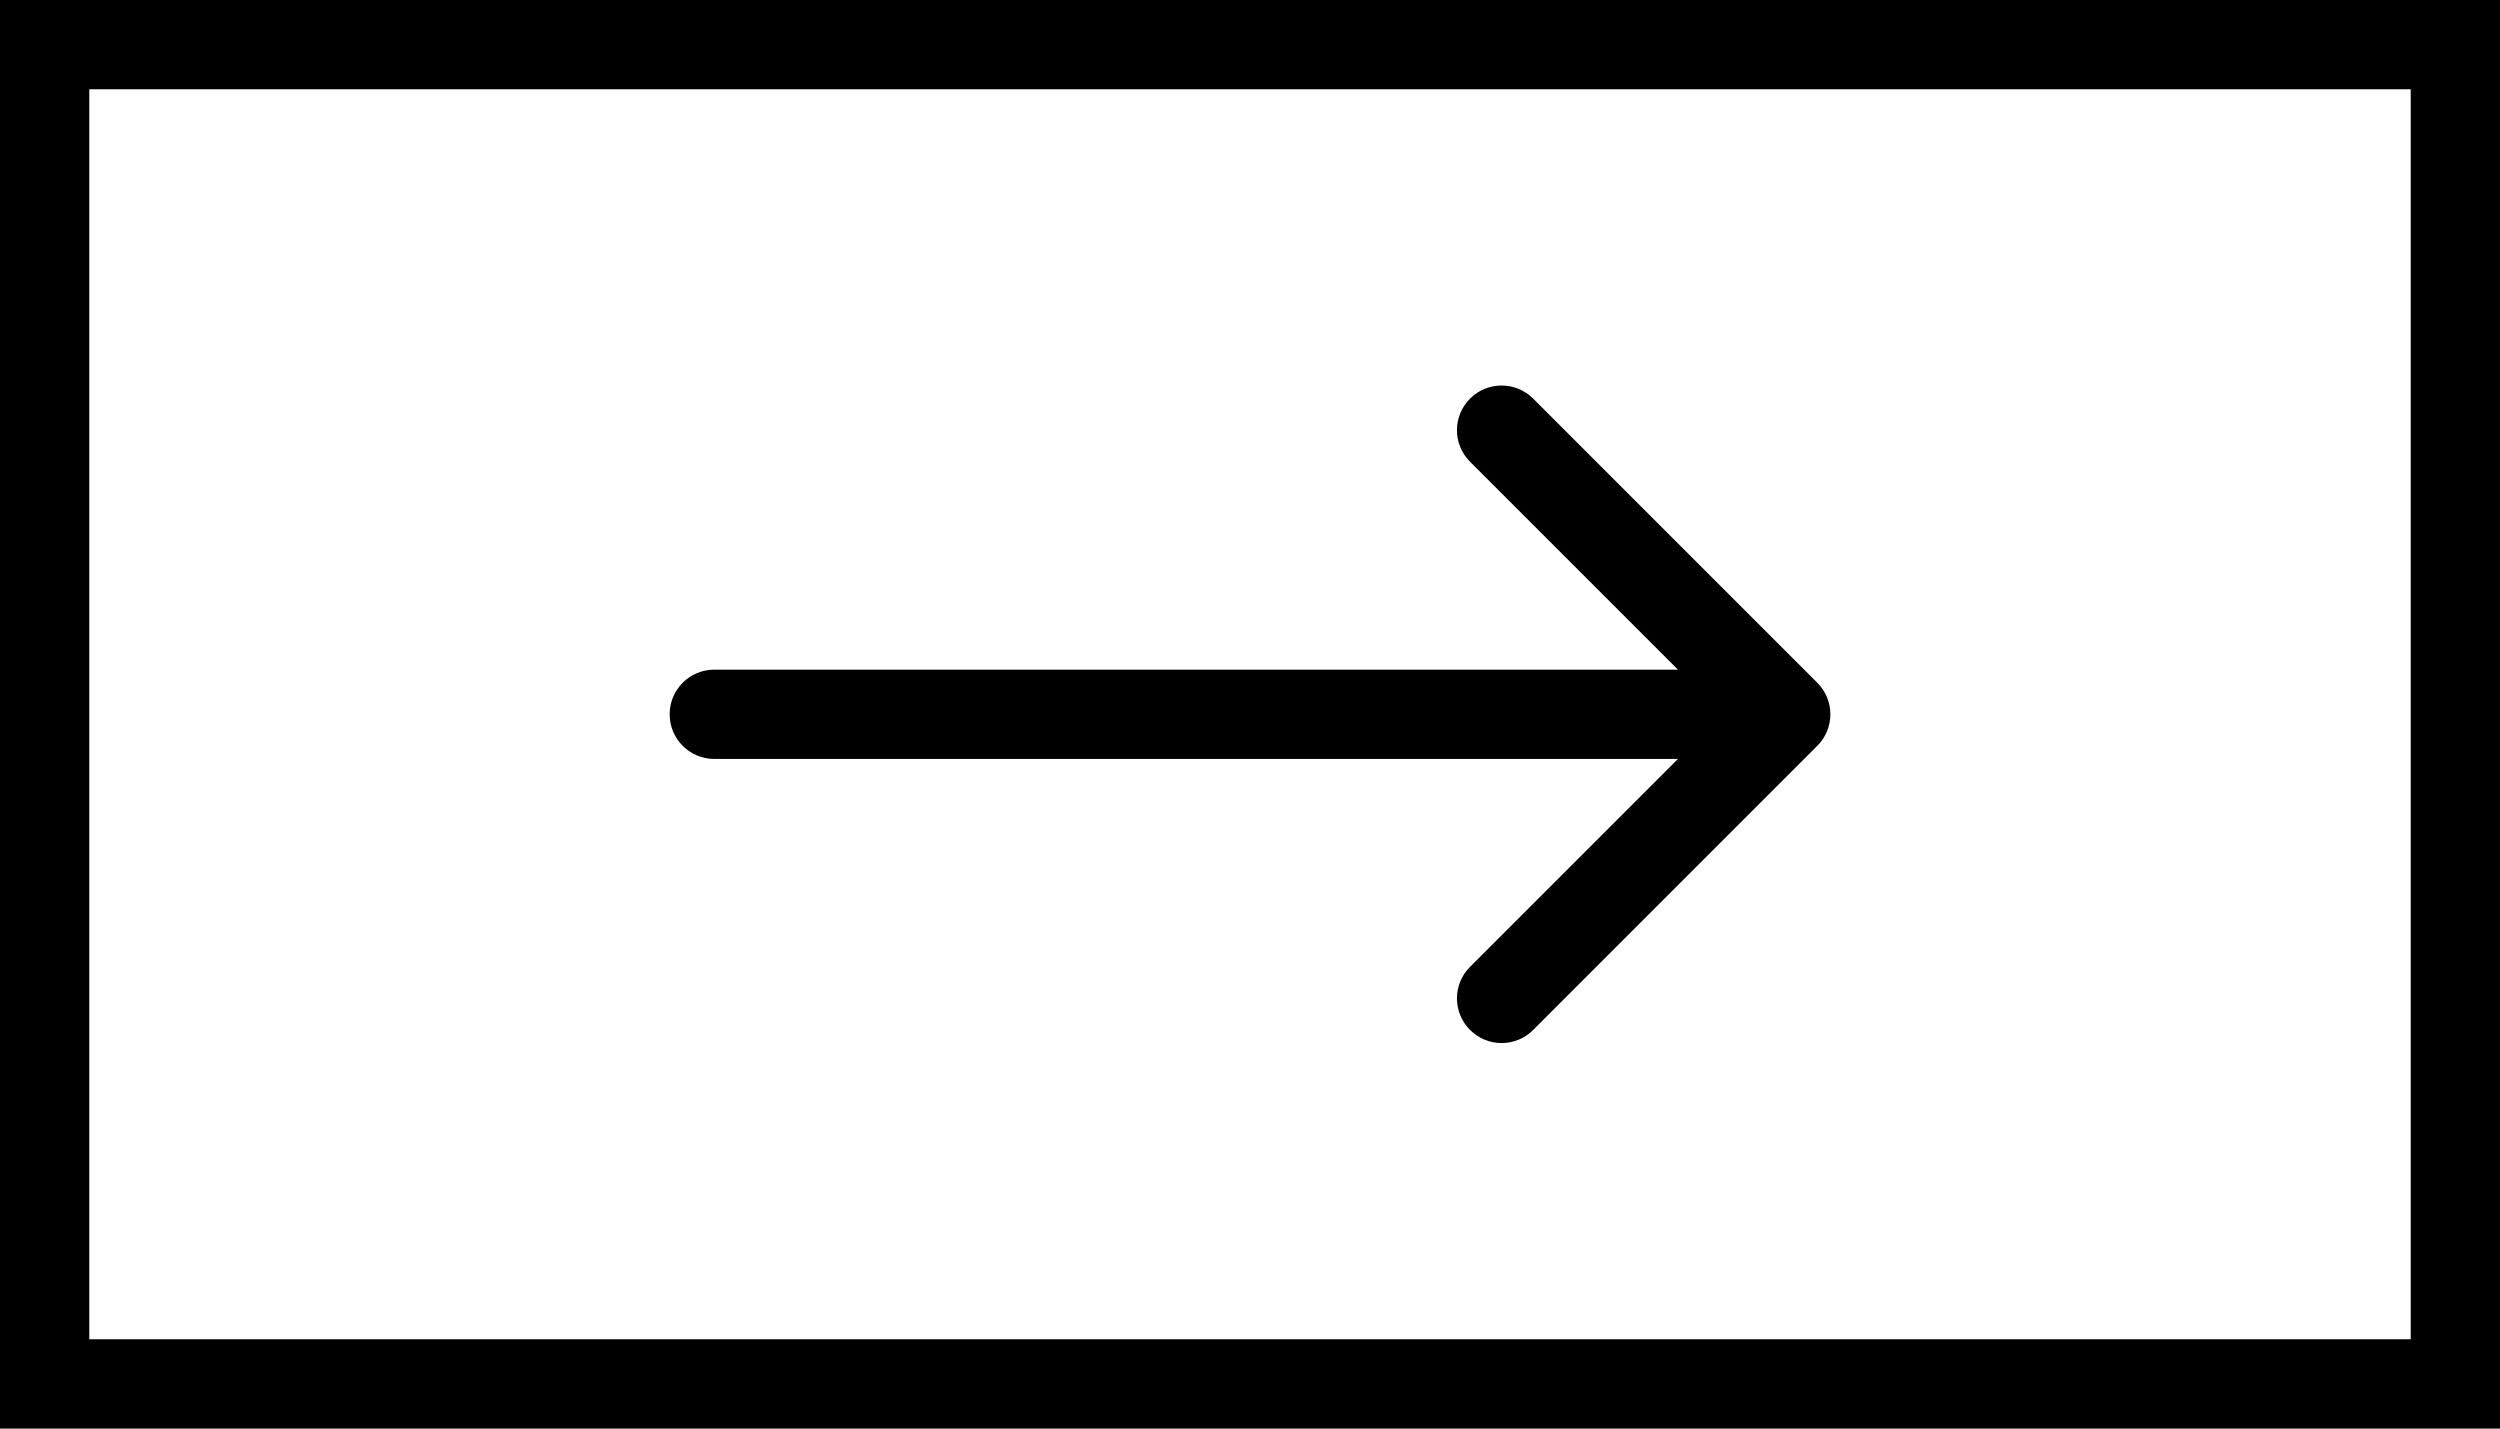
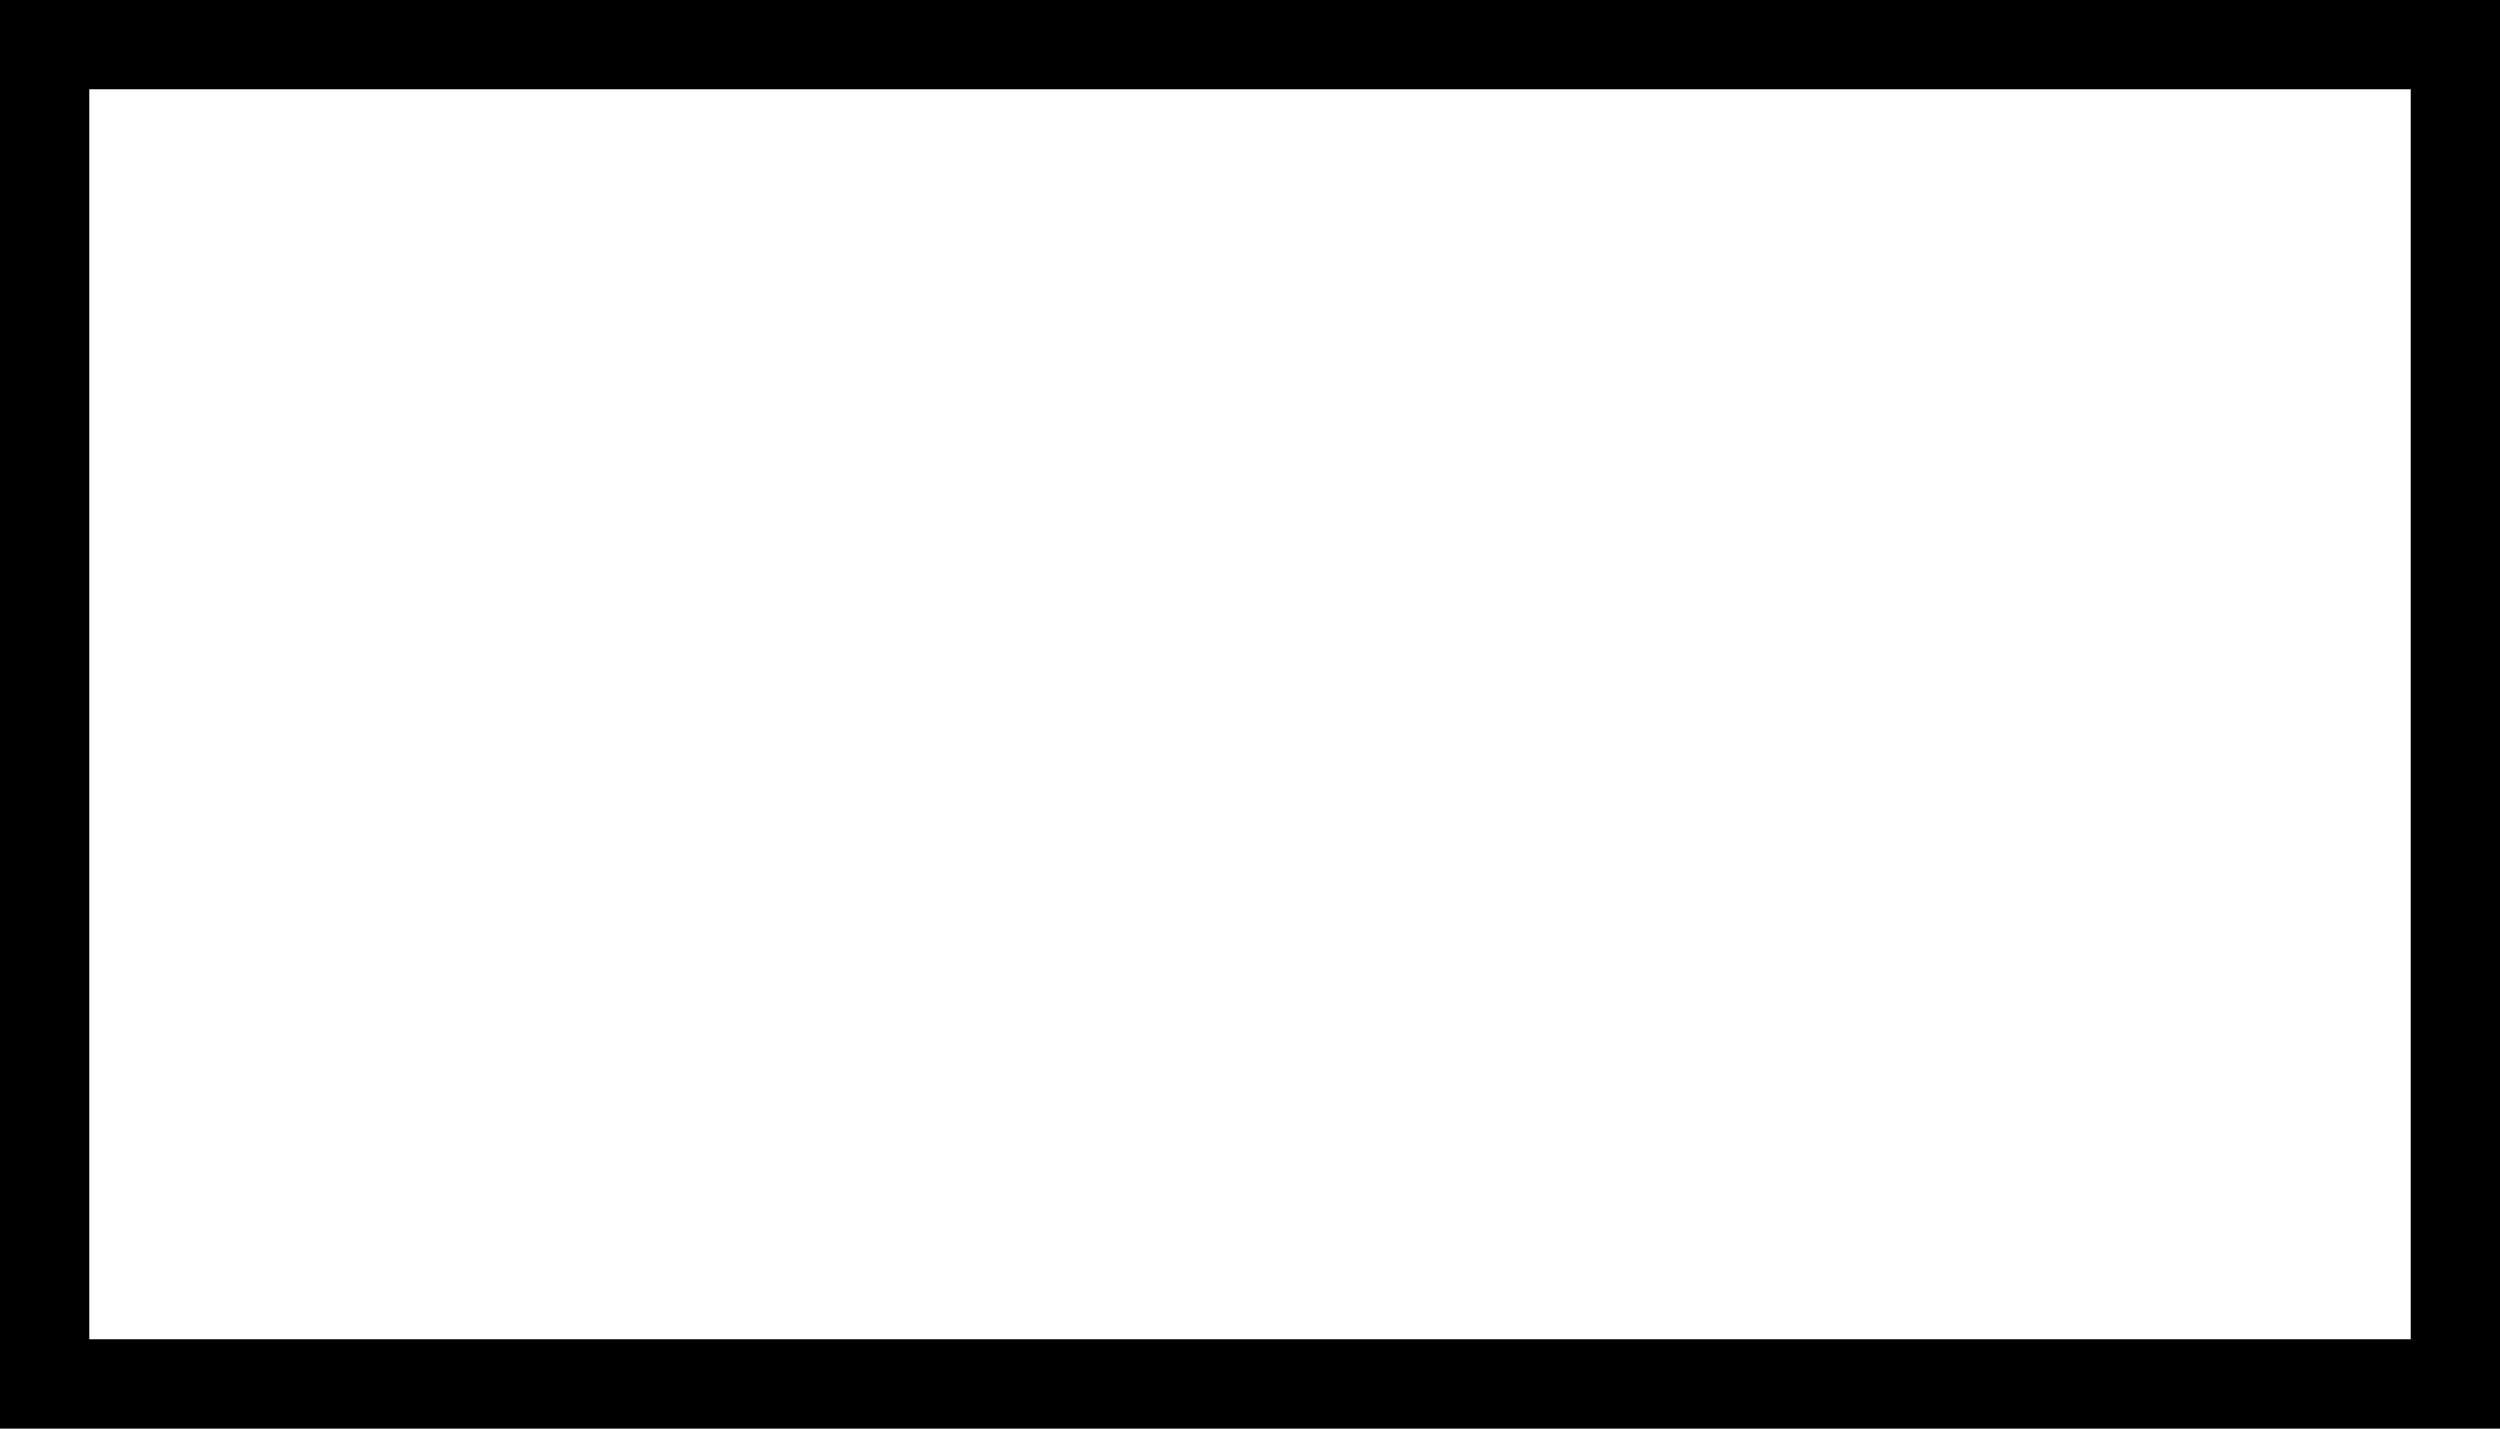
<svg xmlns="http://www.w3.org/2000/svg" width="56" height="32" viewBox="0 0 56 32" fill="none">
  <rect x="1" y="1" width="54" height="30" stroke="black" stroke-width="2" />
-   <path d="M16 15C15.448 15 15 15.448 15 16C15 16.552 15.448 17 16 17L16 15ZM40.707 16.707C41.098 16.317 41.098 15.683 40.707 15.293L34.343 8.929C33.953 8.538 33.319 8.538 32.929 8.929C32.538 9.319 32.538 9.953 32.929 10.343L38.586 16L32.929 21.657C32.538 22.047 32.538 22.68 32.929 23.071C33.319 23.462 33.953 23.462 34.343 23.071L40.707 16.707ZM16 17L40 17L40 15L16 15L16 17Z" fill="black" />
</svg>